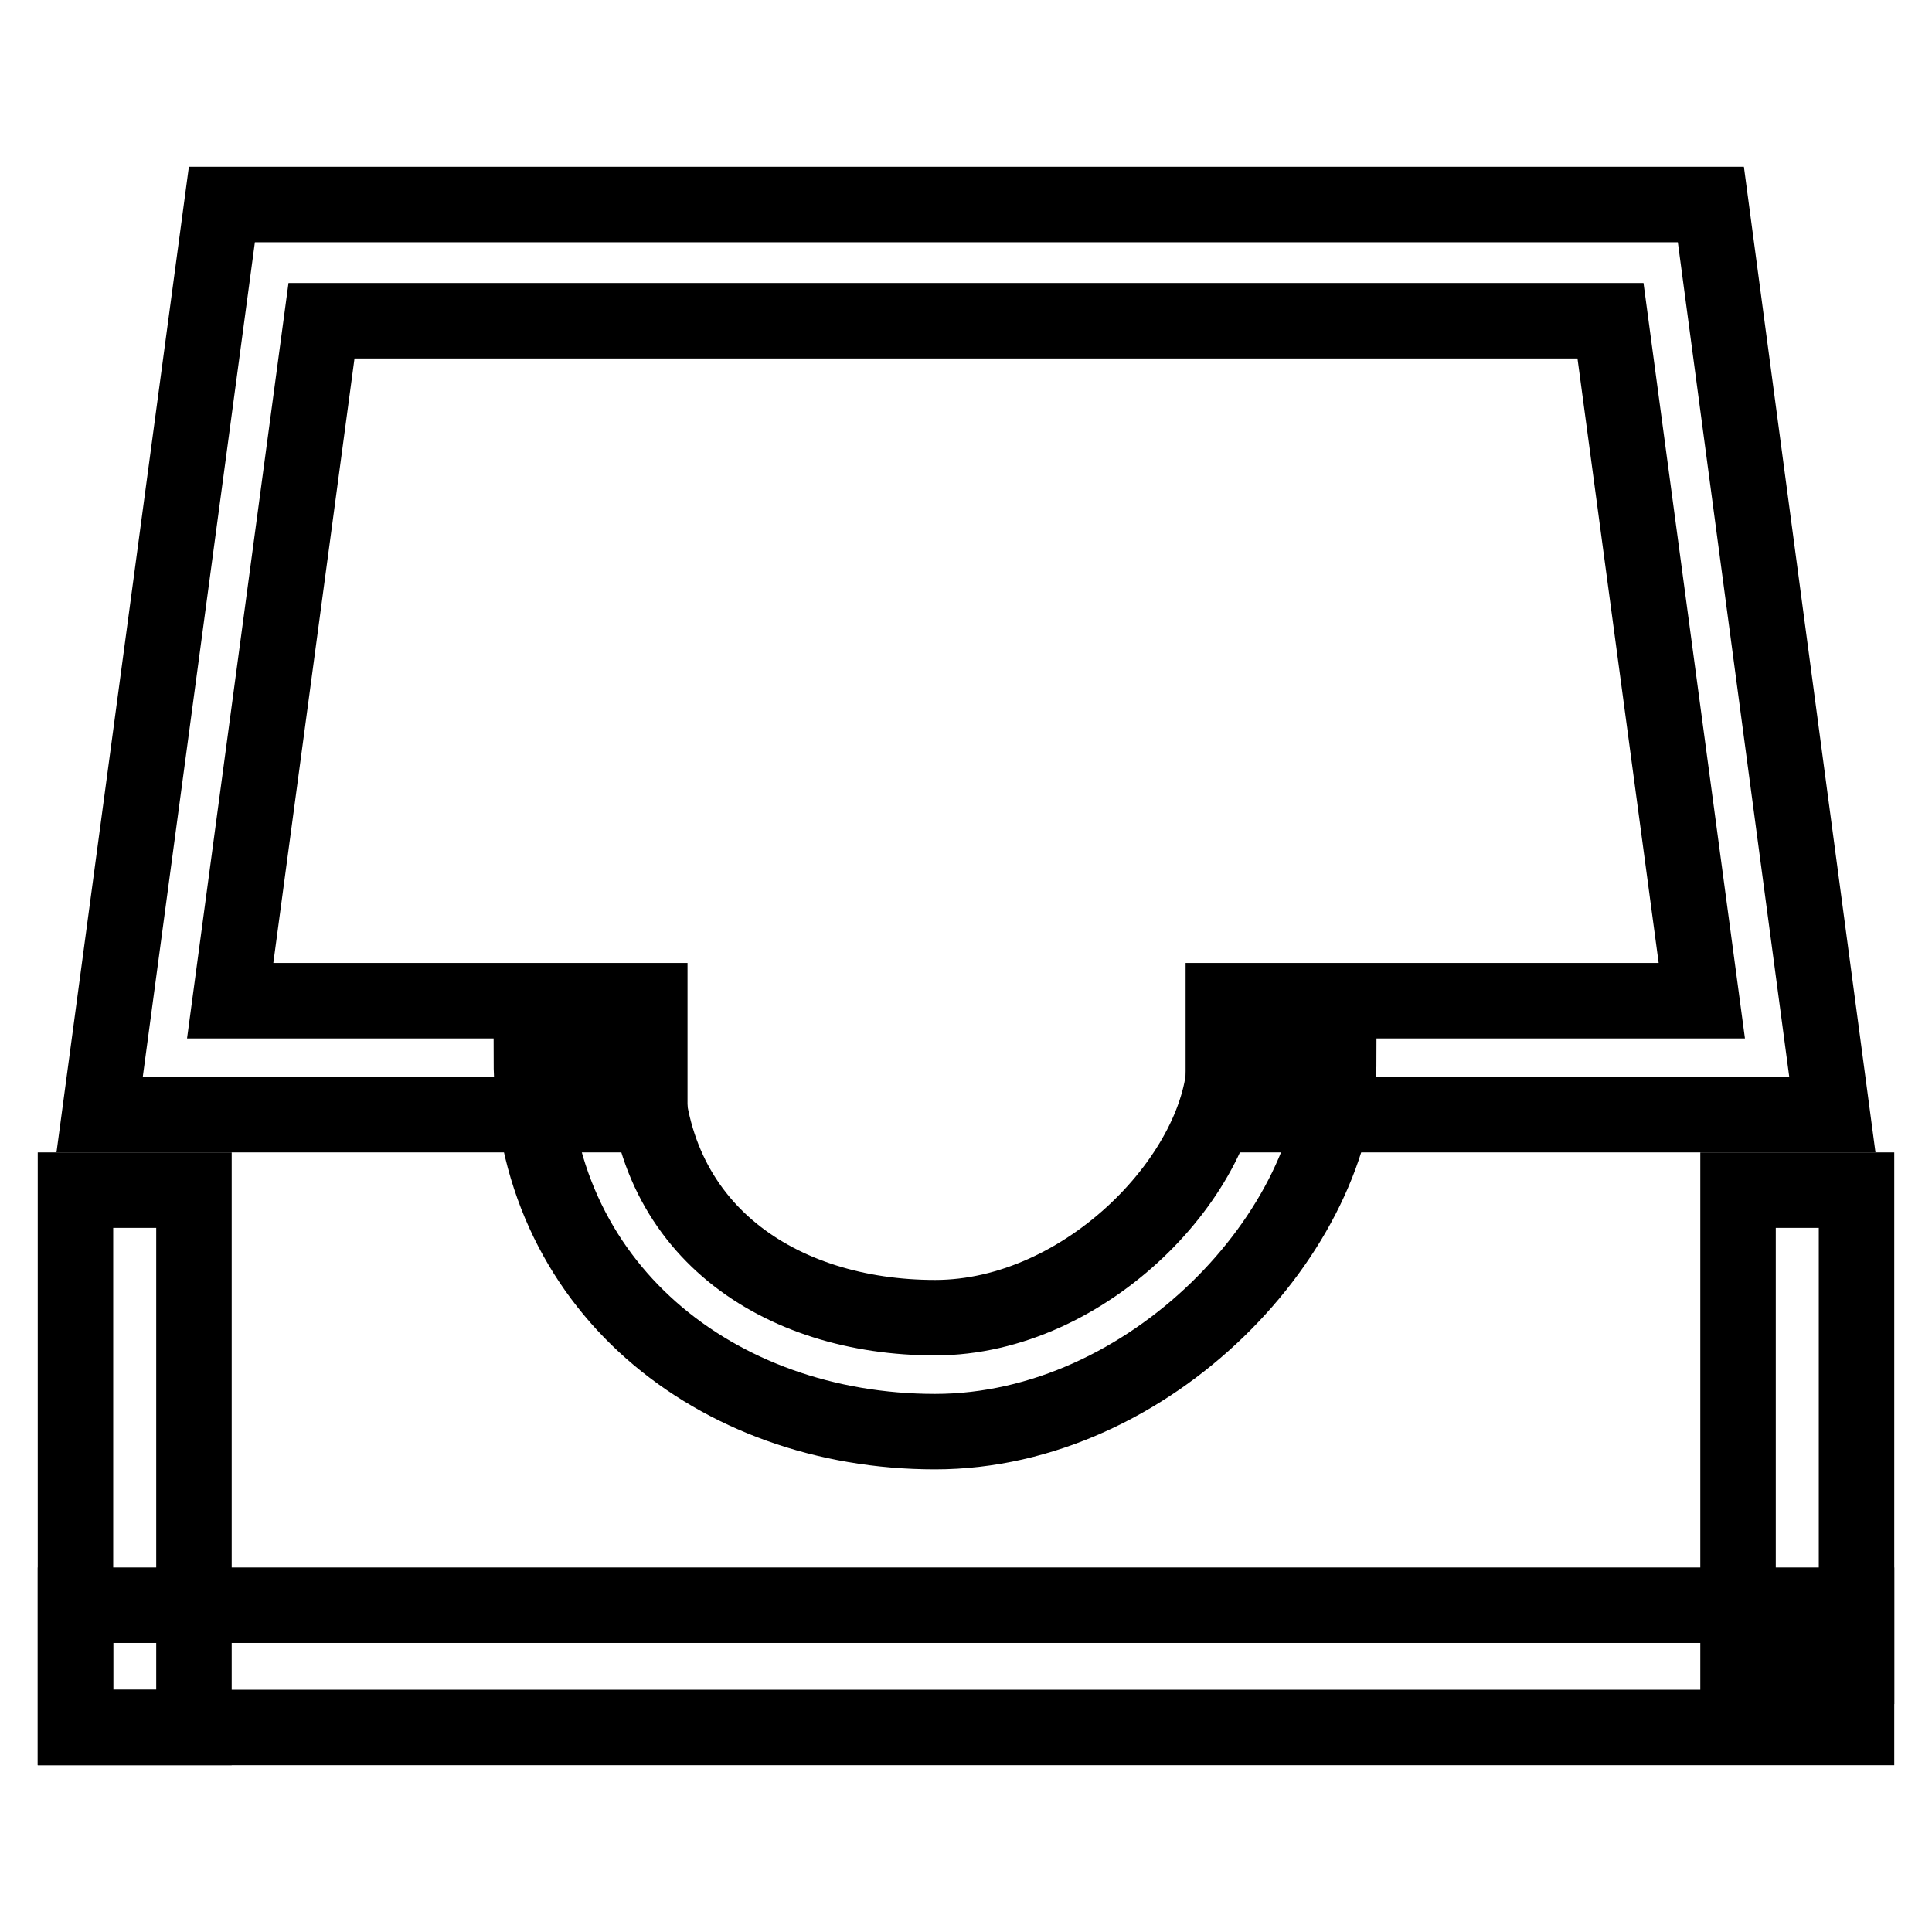
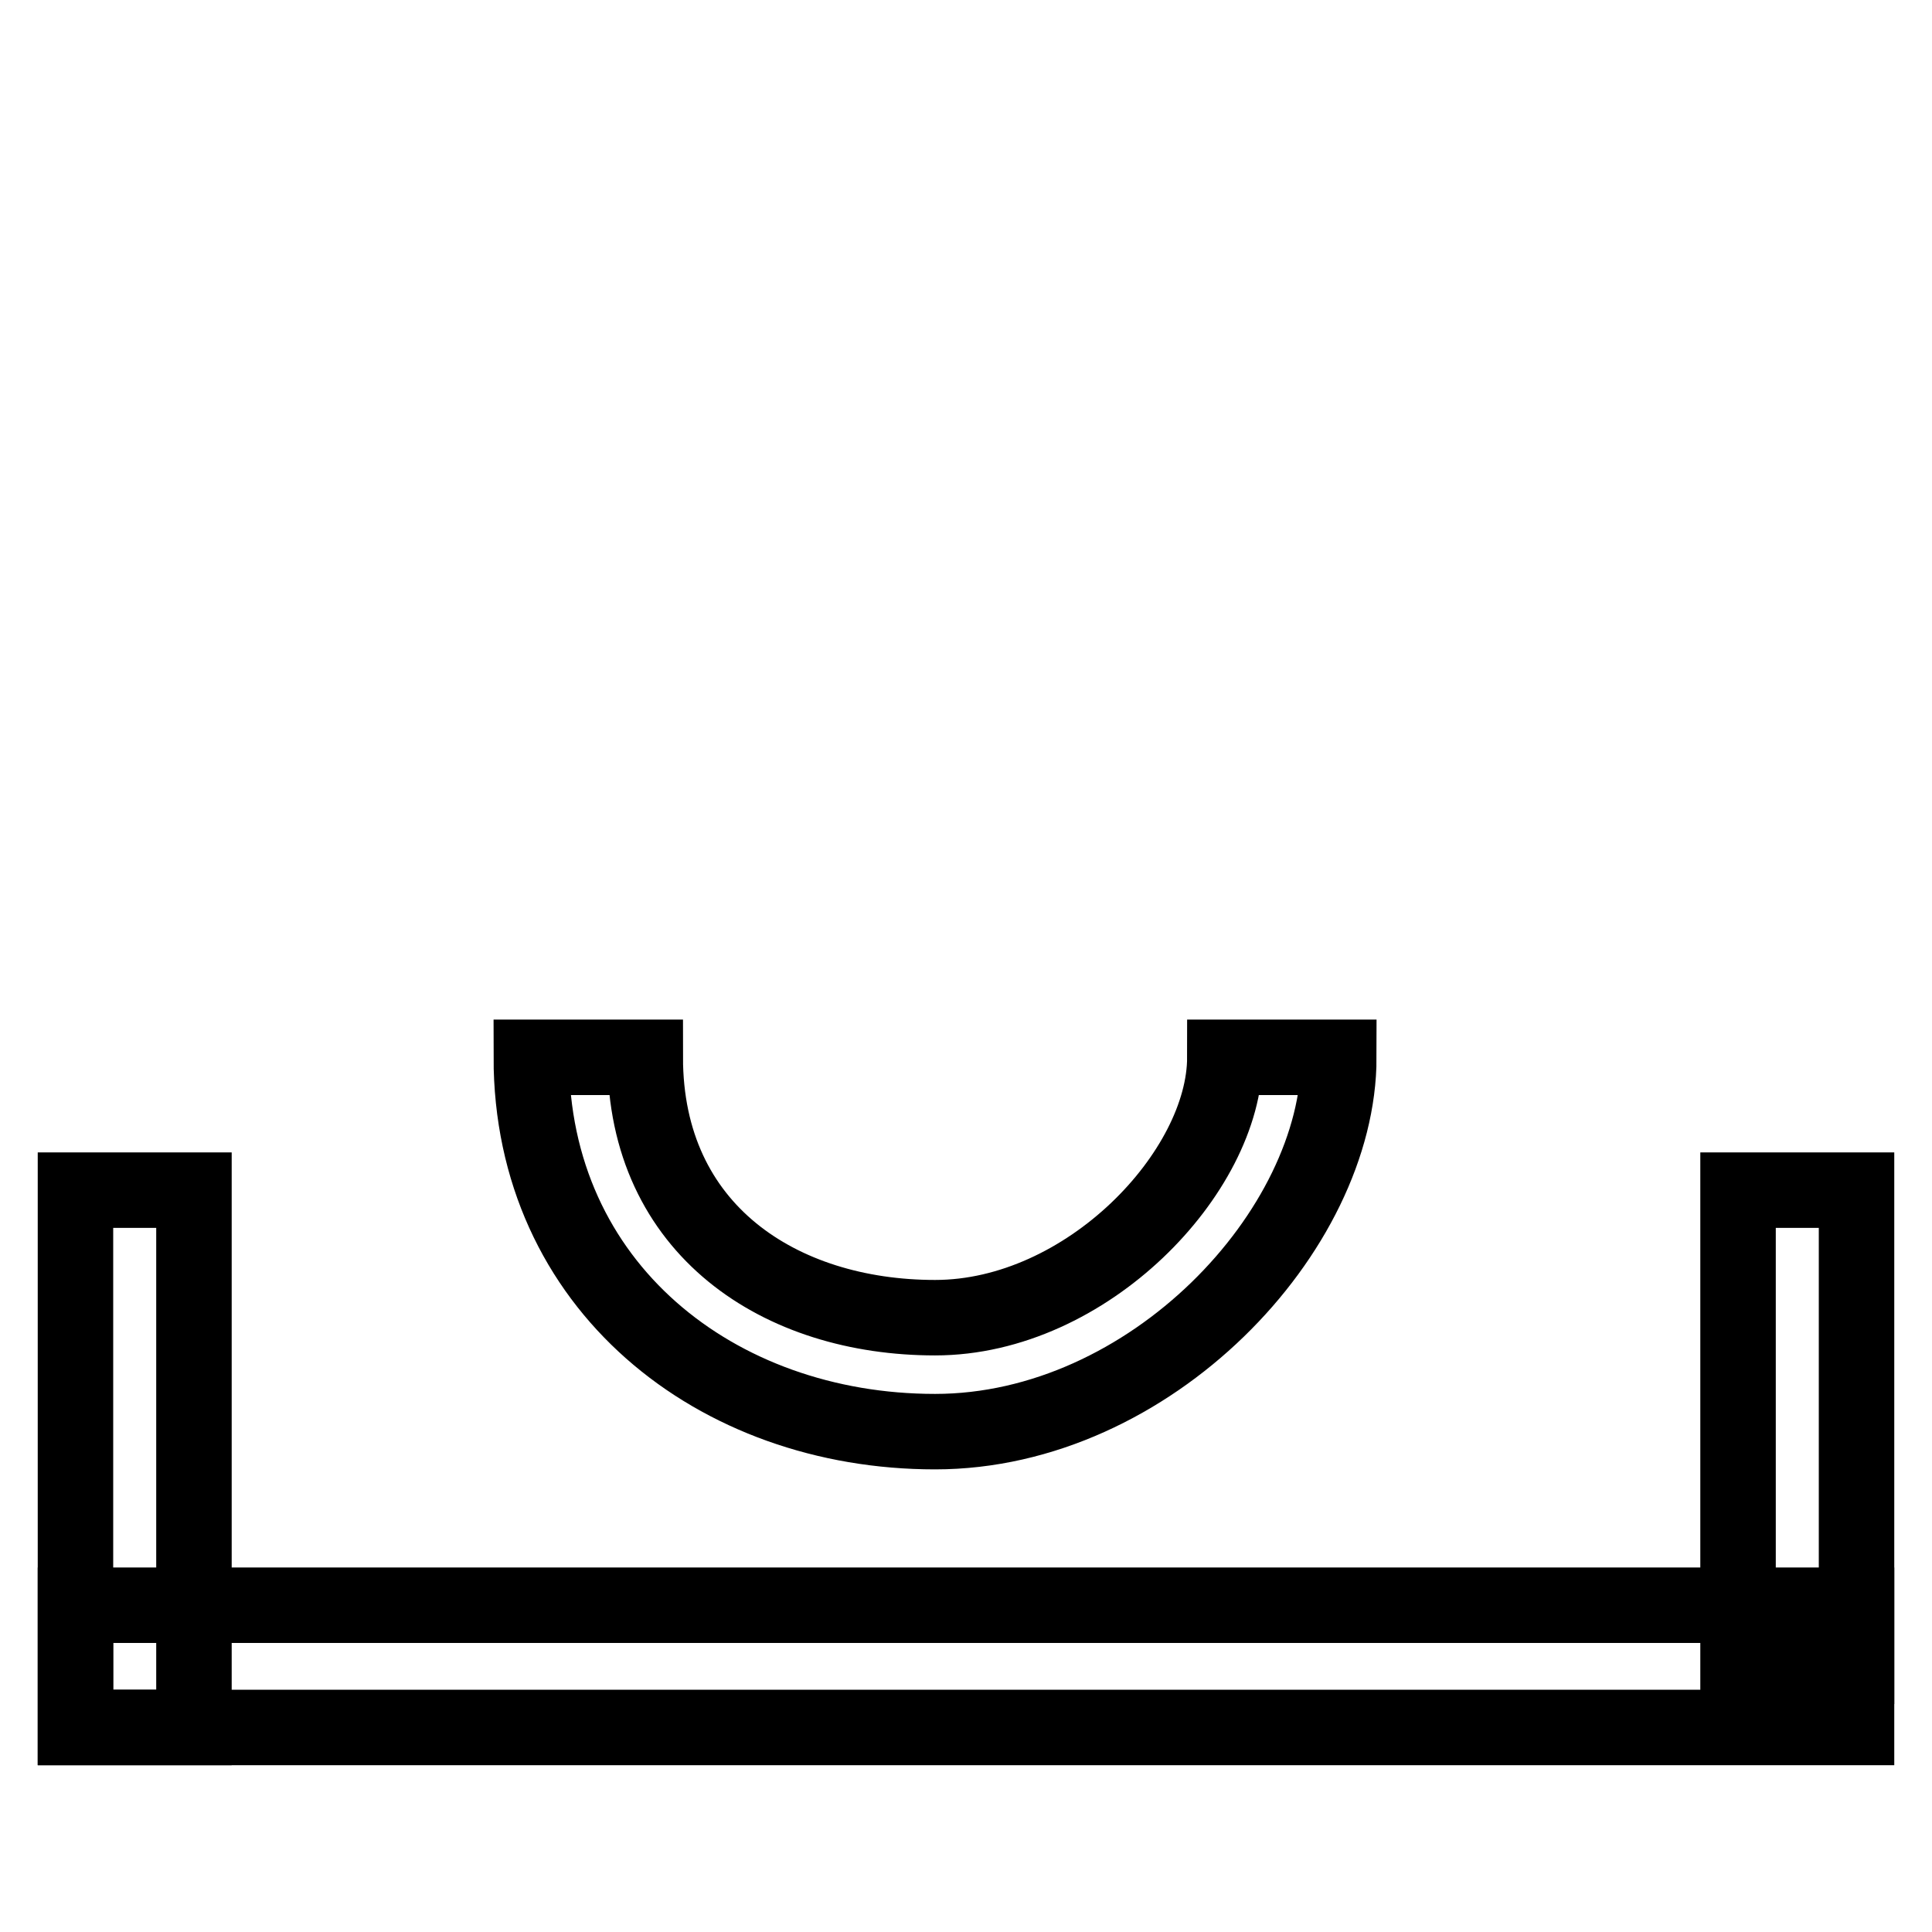
<svg xmlns="http://www.w3.org/2000/svg" version="1.1" x="0px" y="0px" viewBox="0 0 256 256" enable-background="new 0 0 256 256" xml:space="preserve">
  <g>
    <g>
      <path stroke-width="10" fill-opacity="0" stroke="#000000" d="M10,212.7h236v16.2H10V212.7L10,212.7z" />
      <path stroke-width="10" fill-opacity="0" stroke="#000000" d="M10,157.7h15.7v71.2H10V157.7L10,157.7z" />
      <path stroke-width="10" fill-opacity="0" stroke="#000000" d="M230.3,157.7H246v63.1h-15.7V157.7L230.3,157.7z" />
-       <path stroke-width="10" fill-opacity="0" stroke="#000000" d="M242.8,147.7h-80.7v-15.1h63.4l-12.1-90.1H42.6l-12.1,90.1h55.6v15.1H13.2L29.4,27.1h197.3L242.8,147.7z" />
      <path stroke-width="10" fill-opacity="0" stroke="#000000" d="M123.9,189.7c-29,0-53.5-19.3-53.5-49.6h15.1c0,22.9,17.9,34.5,38.4,34.5c20.1,0,38.4-19.3,38.4-34.5h15.1C177.4,163.1,152.4,189.7,123.9,189.7z" />
    </g>
  </g>
</svg>